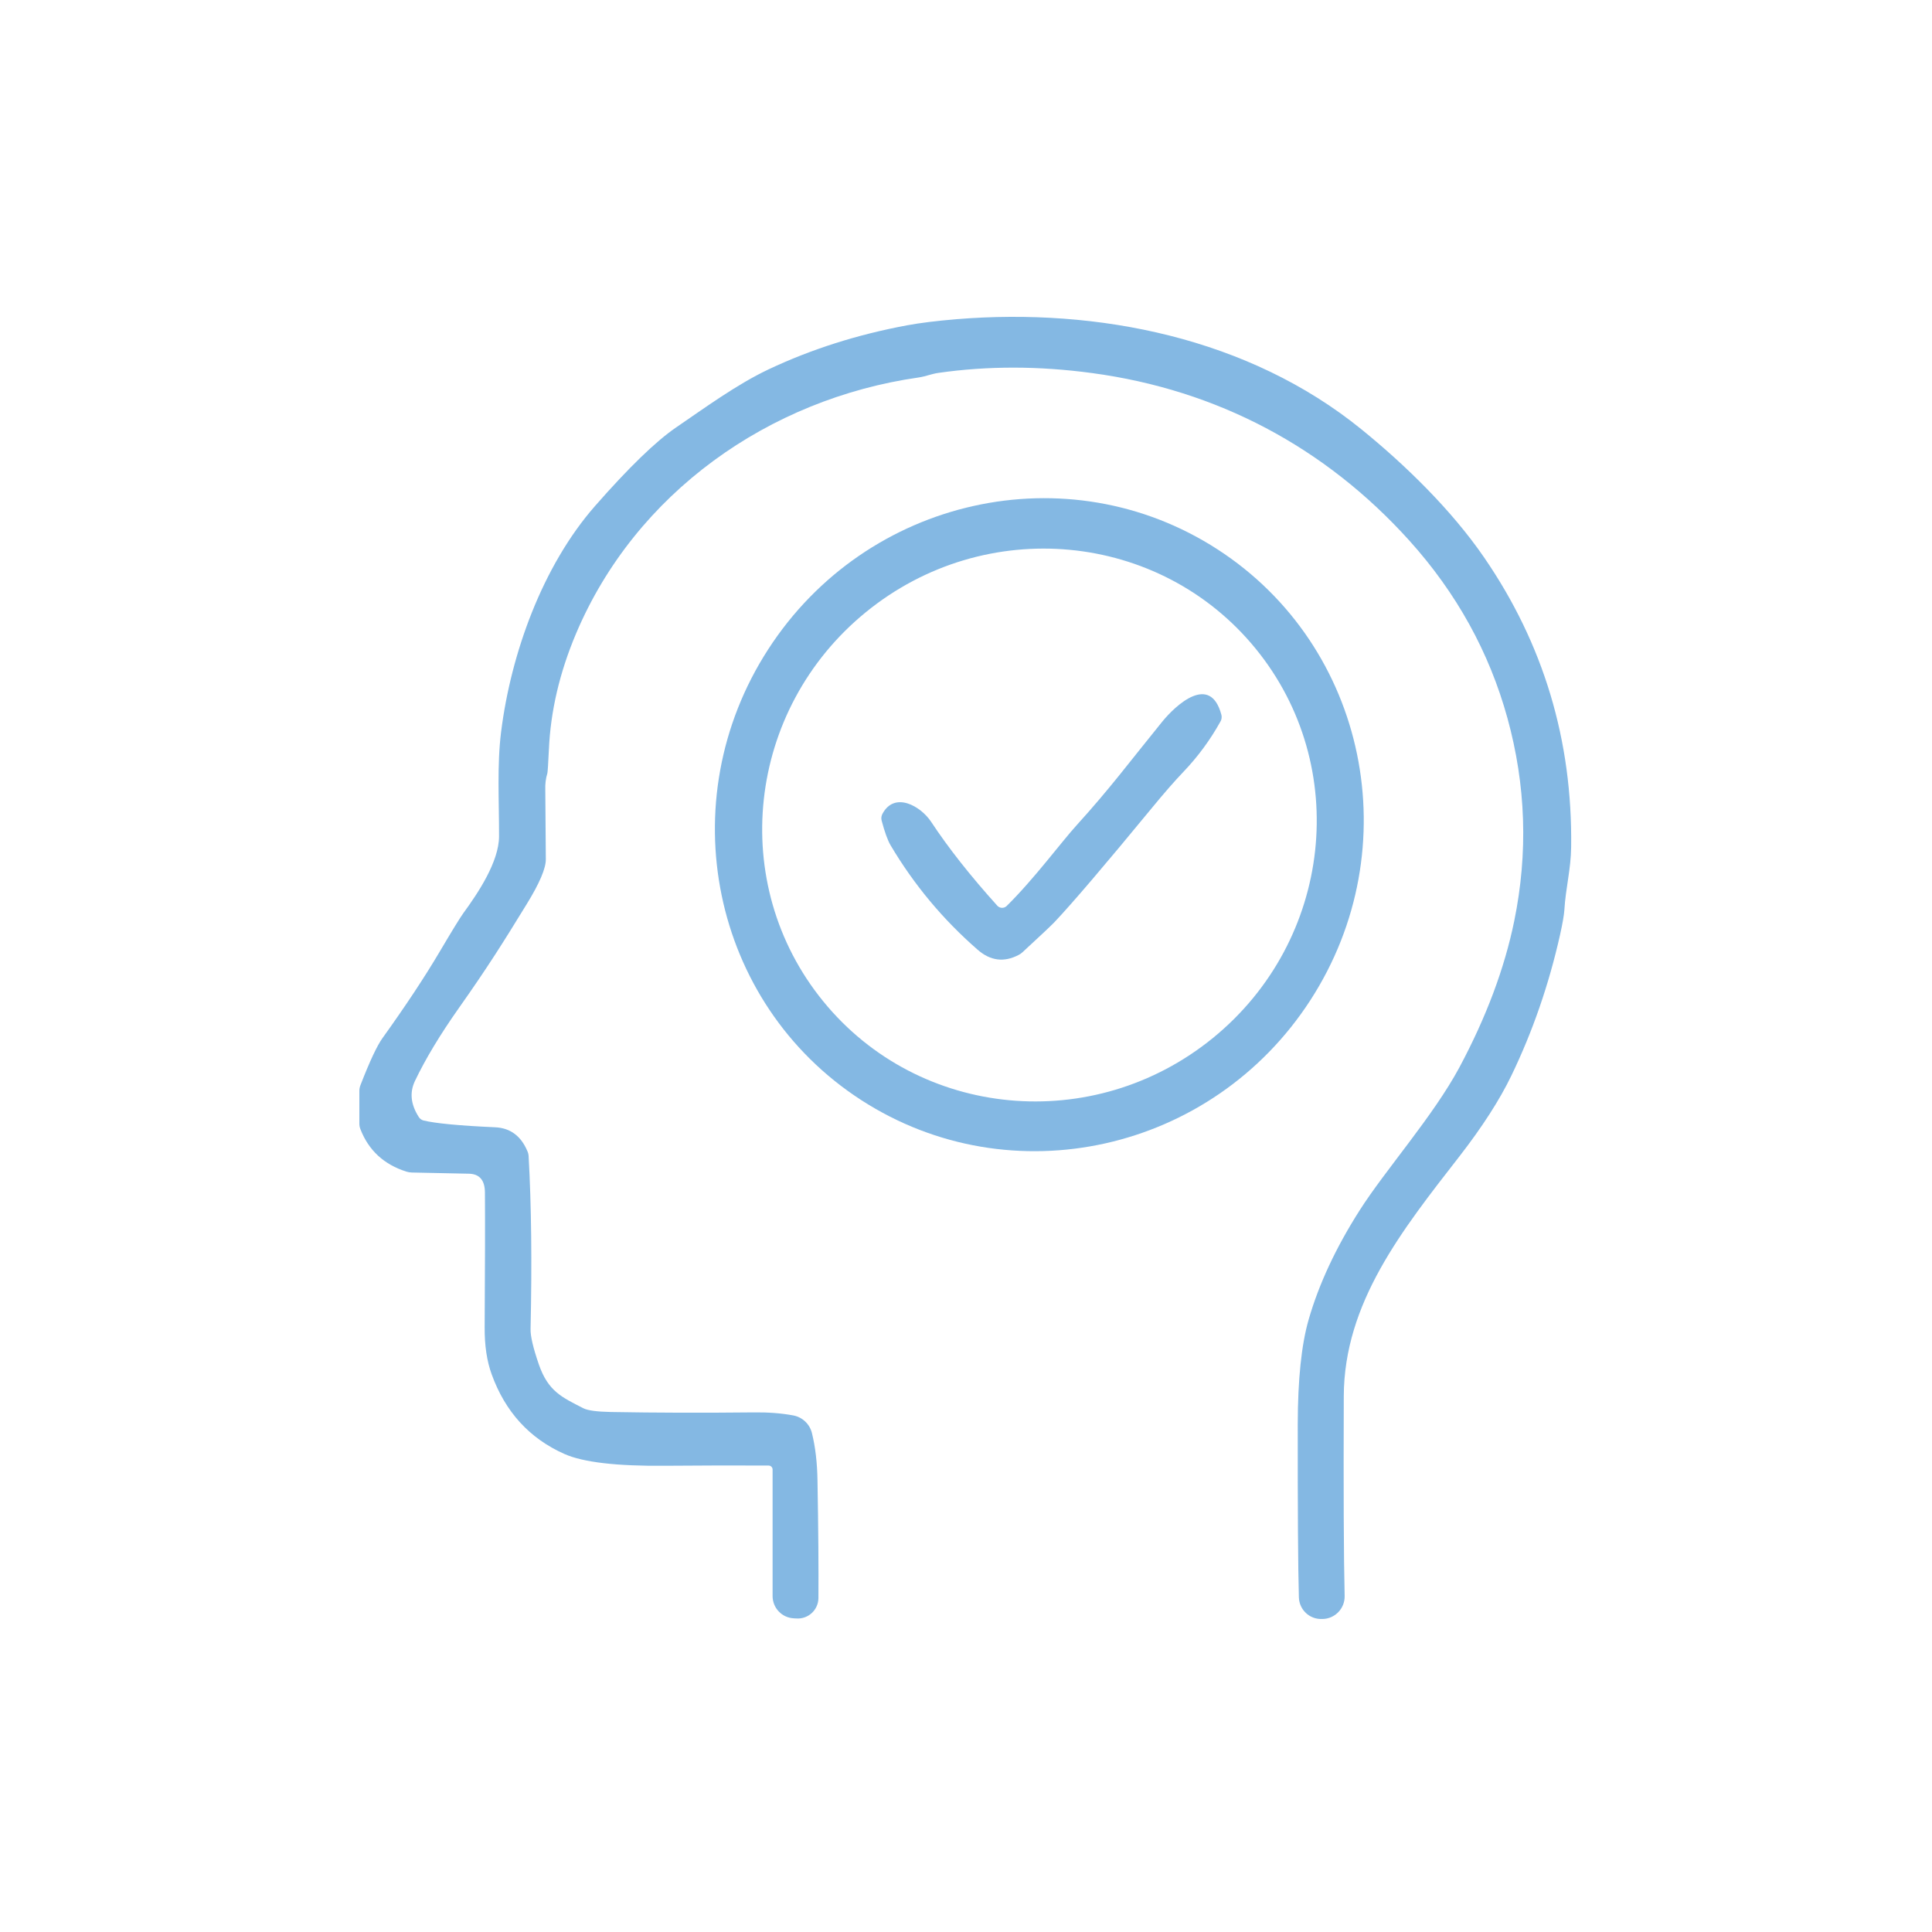
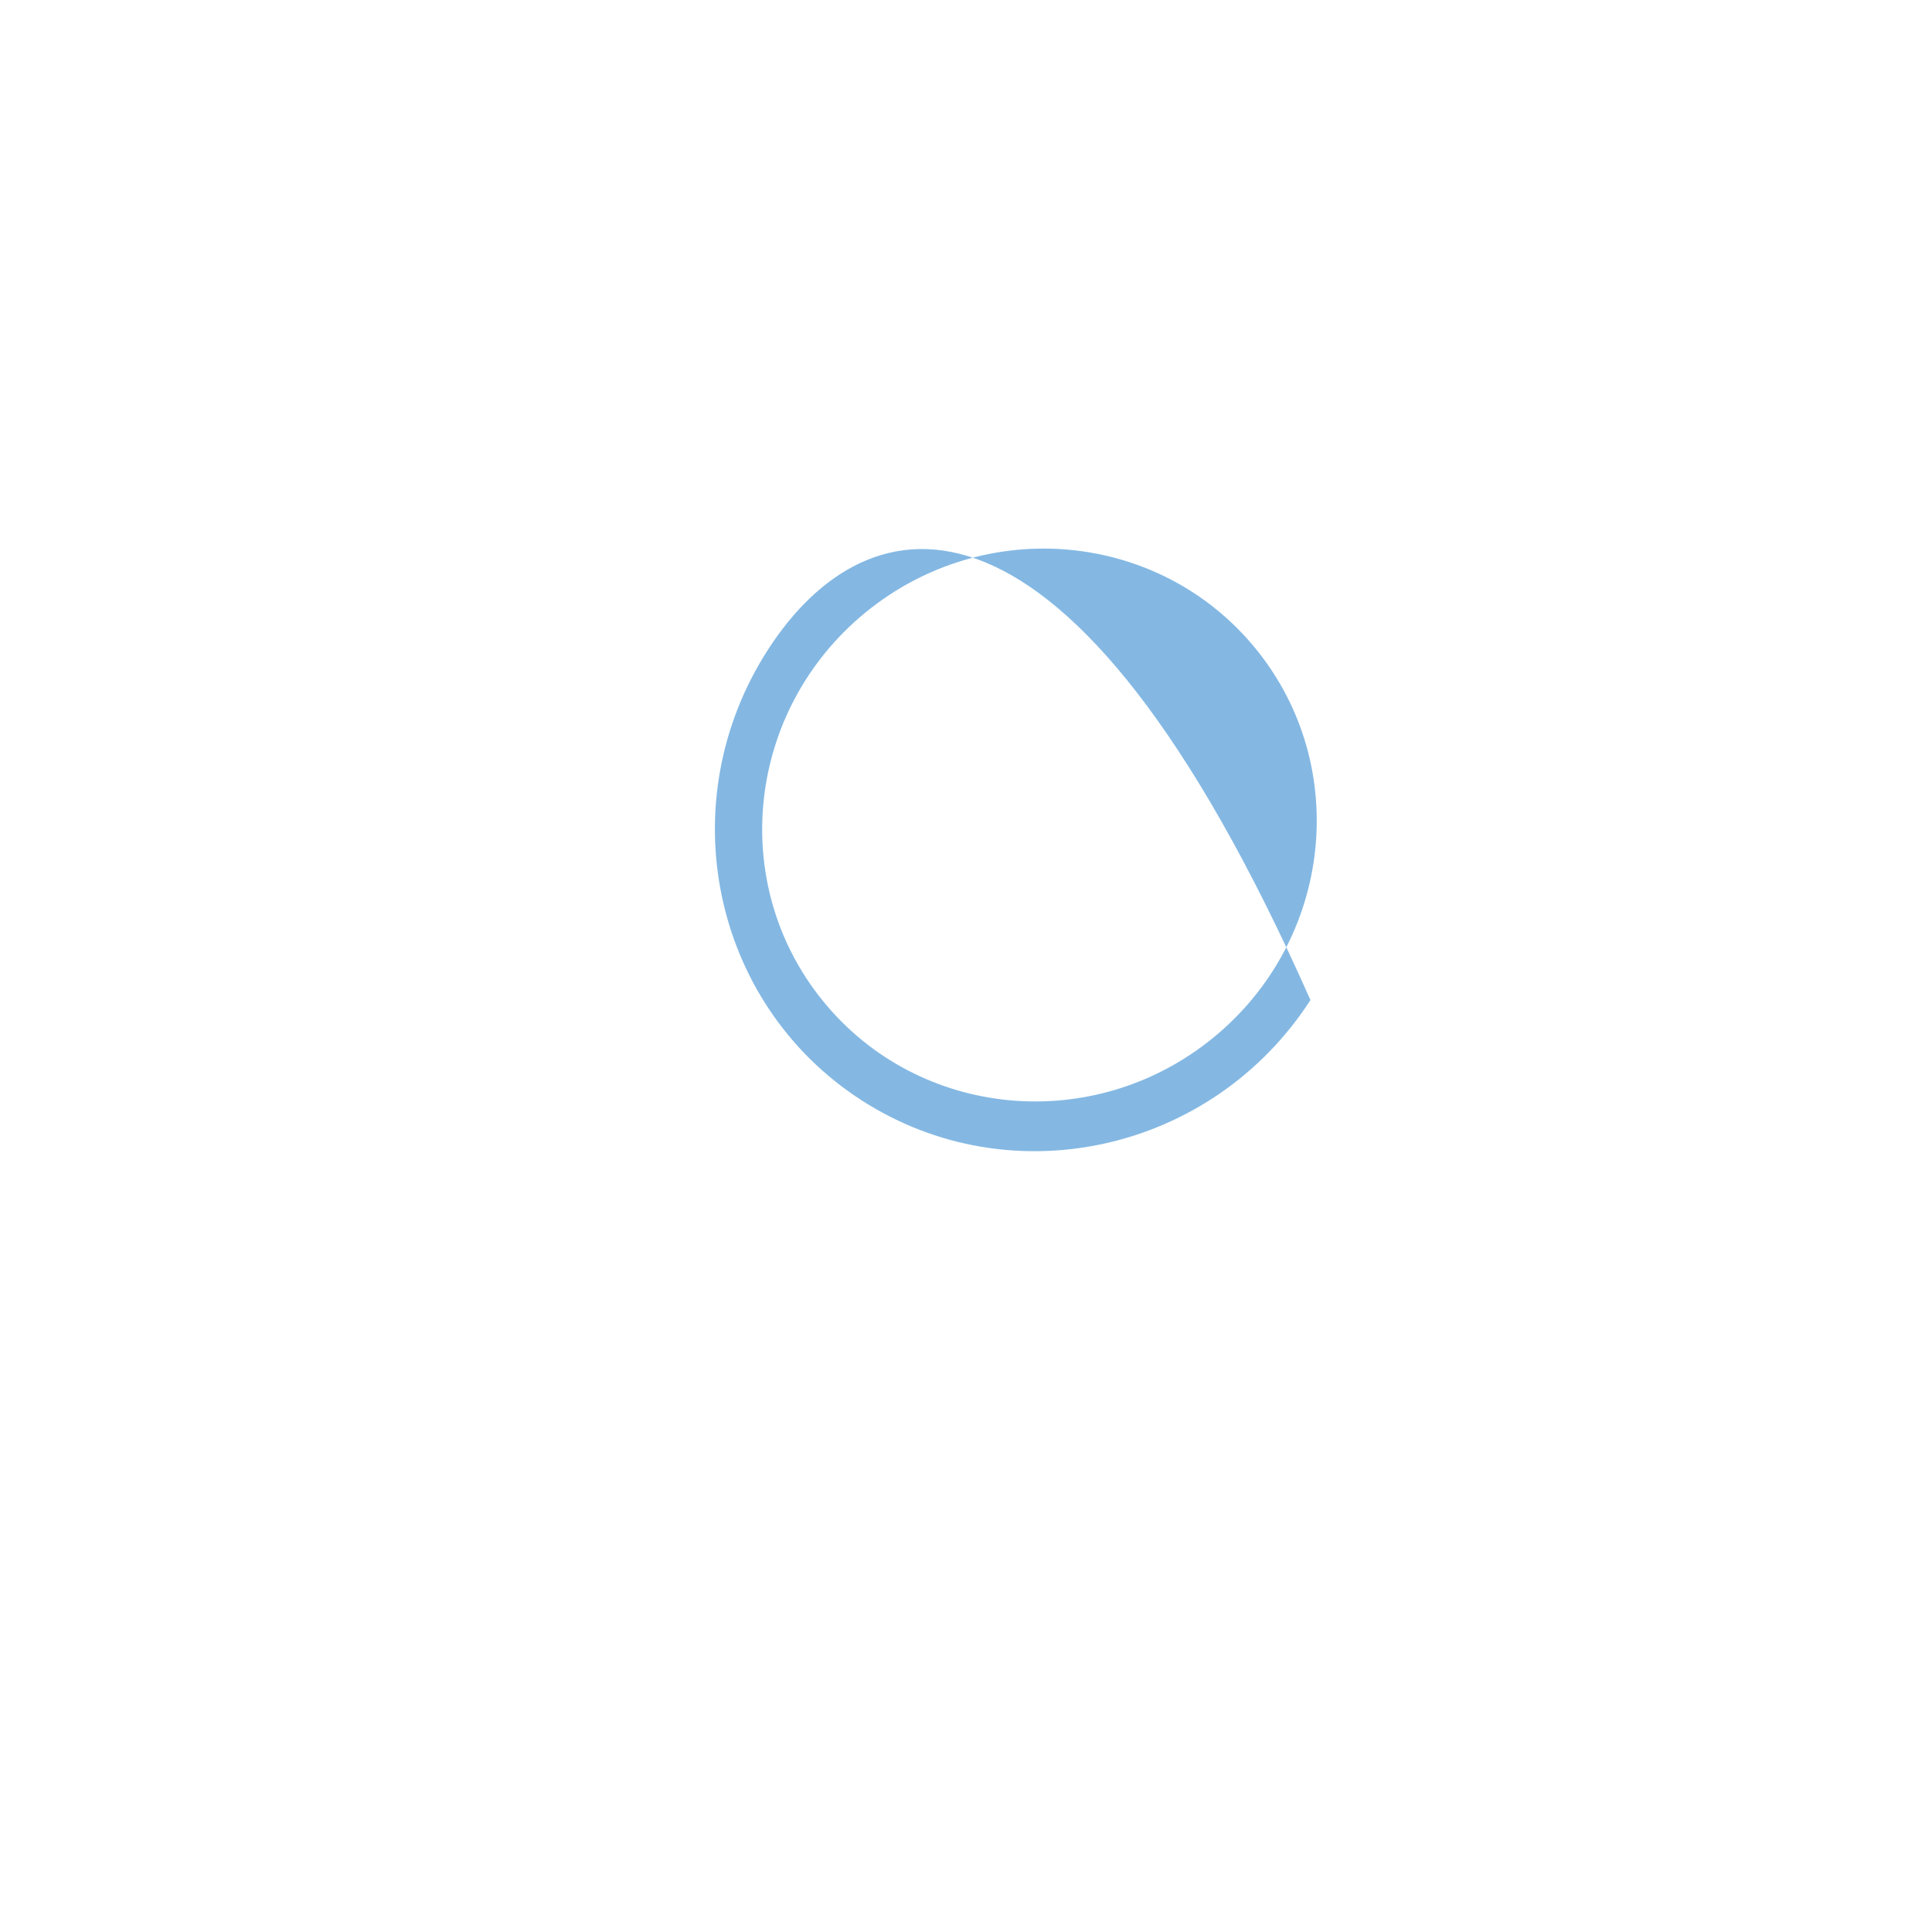
<svg xmlns="http://www.w3.org/2000/svg" width="500" height="500" viewBox="0 0 500 500" fill="none">
-   <path d="M127.241 355.666C130.758 365.39 137.034 372.269 146.068 376.287C150.913 378.442 159.602 379.459 172.136 379.338C182.481 379.252 191.411 379.234 198.946 379.286C199.498 379.303 199.946 379.752 199.946 380.303V413.061C199.946 416.13 202.342 418.664 205.412 418.819L206.049 418.854C209.135 419.095 211.773 416.682 211.808 413.578C211.86 405.924 211.79 395.786 211.566 383.183C211.498 378.562 211.015 374.476 210.135 370.907C209.567 368.546 207.653 366.735 205.256 366.304C202.205 365.735 198.79 365.476 194.98 365.528C181.981 365.666 169.688 365.632 158.085 365.425C154.482 365.355 152.103 365.028 150.982 364.459C145.396 361.597 141.879 360.08 139.465 353.149C137.982 348.856 137.258 345.77 137.31 343.925C137.689 326.736 137.516 311.857 136.809 299.271C136.792 298.823 136.689 298.357 136.499 297.944C134.844 293.978 132.051 291.91 128.12 291.737C118.896 291.323 112.724 290.737 109.603 289.979C109.121 289.858 108.689 289.548 108.414 289.134C106.293 285.858 105.966 282.72 107.396 279.737C110.12 274.031 113.913 267.738 118.793 260.824C126.12 250.445 130.155 244.032 136.292 234.015C139.62 228.618 141.275 224.739 141.258 222.377C141.189 211.033 141.137 205.015 141.12 204.326C141.068 202.895 141.24 201.481 141.654 200.137C141.74 199.809 141.878 197.774 142.051 194.016C142.482 184.085 144.81 174.085 149.068 163.999C164.481 127.535 199.015 103.225 237.738 97.691C239.531 97.432 241.048 96.76 242.876 96.501C255.634 94.674 268.892 94.691 282.65 96.553C314.994 100.915 342.907 115.707 364.716 139.879C376.958 153.465 385.423 168.793 390.13 185.861C394.905 203.205 395.492 220.688 391.888 238.325C389.371 250.618 384.63 263.273 377.682 276.255C370.906 288.875 358.527 302.772 351.838 313.289C345.683 322.961 341.304 332.374 338.666 341.546C336.804 348.046 335.873 357.063 335.855 368.58C335.838 390.735 335.924 405.682 336.149 413.407C336.252 416.579 338.873 419.078 342.045 418.992H342.304C345.528 418.923 348.08 416.234 347.993 413.01C347.752 403.01 347.683 385.786 347.769 361.339C347.855 337.15 362.838 318.375 377.734 299.22C383.613 291.634 388.079 284.703 391.113 278.427C396.63 267.014 400.837 254.859 403.733 241.963C404.405 238.945 404.768 236.79 404.854 235.532C405.199 229.721 406.543 225.067 406.612 219.205C406.974 191.602 399.457 166.62 384.095 144.276C375.665 132 363.7 120.328 352.355 111.122C323.183 87.433 284.116 79.623 247.565 82.605C242.444 83.036 238.169 83.554 234.738 84.192C221.859 86.588 209.894 90.399 198.842 95.622C190.756 99.45 182.515 105.467 174.997 110.605C169.705 114.225 162.705 121.018 153.981 130.966C140.343 146.535 132.223 169.207 129.689 189.379C128.603 198.016 129.172 207.378 129.154 216.447C129.137 223.015 123.706 231.136 119.948 236.274C119.086 237.463 117.051 240.774 113.844 246.204C109.896 252.894 104.931 260.376 98.983 268.669C97.569 270.635 95.672 274.687 93.293 280.824C93.103 281.307 93 281.807 93 282.307V290.789C93 291.307 93.104 291.807 93.293 292.272C95.413 297.72 99.362 301.358 105.137 303.203C105.603 303.358 106.068 303.427 106.568 303.445C112.223 303.565 117.137 303.669 121.327 303.755C124.085 303.806 125.481 305.427 125.499 308.617C125.551 315.875 125.533 327.513 125.43 343.53C125.396 348.184 126 352.235 127.241 355.666Z" fill="#84B8E3" />
-   <path d="M339.143 258.82C364.597 219.463 353.838 167.241 315.081 142.164C276.323 117.104 224.273 128.673 198.814 168.038C173.361 207.395 184.118 259.617 222.876 284.693C261.633 309.754 313.684 298.185 339.143 258.82ZM313.94 268.601C283.029 293.806 237.875 289.582 213.058 259.15C188.239 228.721 193.187 183.636 224.085 158.428C254.996 133.223 300.15 137.448 324.968 167.879C349.786 198.309 344.838 243.393 313.94 268.601Z" fill="#84B8E3" />
-   <path d="M300.753 186.807C292.202 197.341 287.271 204.048 278.616 213.582C274.65 217.944 267.599 227.513 260.513 234.479C259.841 235.134 258.737 235.099 258.099 234.392C251.117 226.651 245.41 219.41 240.979 212.686C238.255 208.565 231.479 204.738 228.359 210.652C228.083 211.186 228.014 211.807 228.169 212.376C228.962 215.358 229.738 217.496 230.48 218.755C236.531 228.962 244.048 237.979 253.014 245.789C256.307 248.668 259.824 249.116 263.6 247.151C263.979 246.961 264.323 246.72 264.634 246.427C269.255 242.169 271.996 239.582 272.875 238.668C277.427 233.858 285.823 224.031 298.064 209.152C301.288 205.221 303.995 202.135 306.15 199.877C309.995 195.86 313.237 191.463 315.892 186.653C316.167 186.153 316.236 185.566 316.098 184.998C313.219 174.153 304.253 182.496 300.753 186.807Z" fill="#84B8E3" />
+   <path d="M339.143 258.82C276.323 117.104 224.273 128.673 198.814 168.038C173.361 207.395 184.118 259.617 222.876 284.693C261.633 309.754 313.684 298.185 339.143 258.82ZM313.94 268.601C283.029 293.806 237.875 289.582 213.058 259.15C188.239 228.721 193.187 183.636 224.085 158.428C254.996 133.223 300.15 137.448 324.968 167.879C349.786 198.309 344.838 243.393 313.94 268.601Z" fill="#84B8E3" />
</svg>